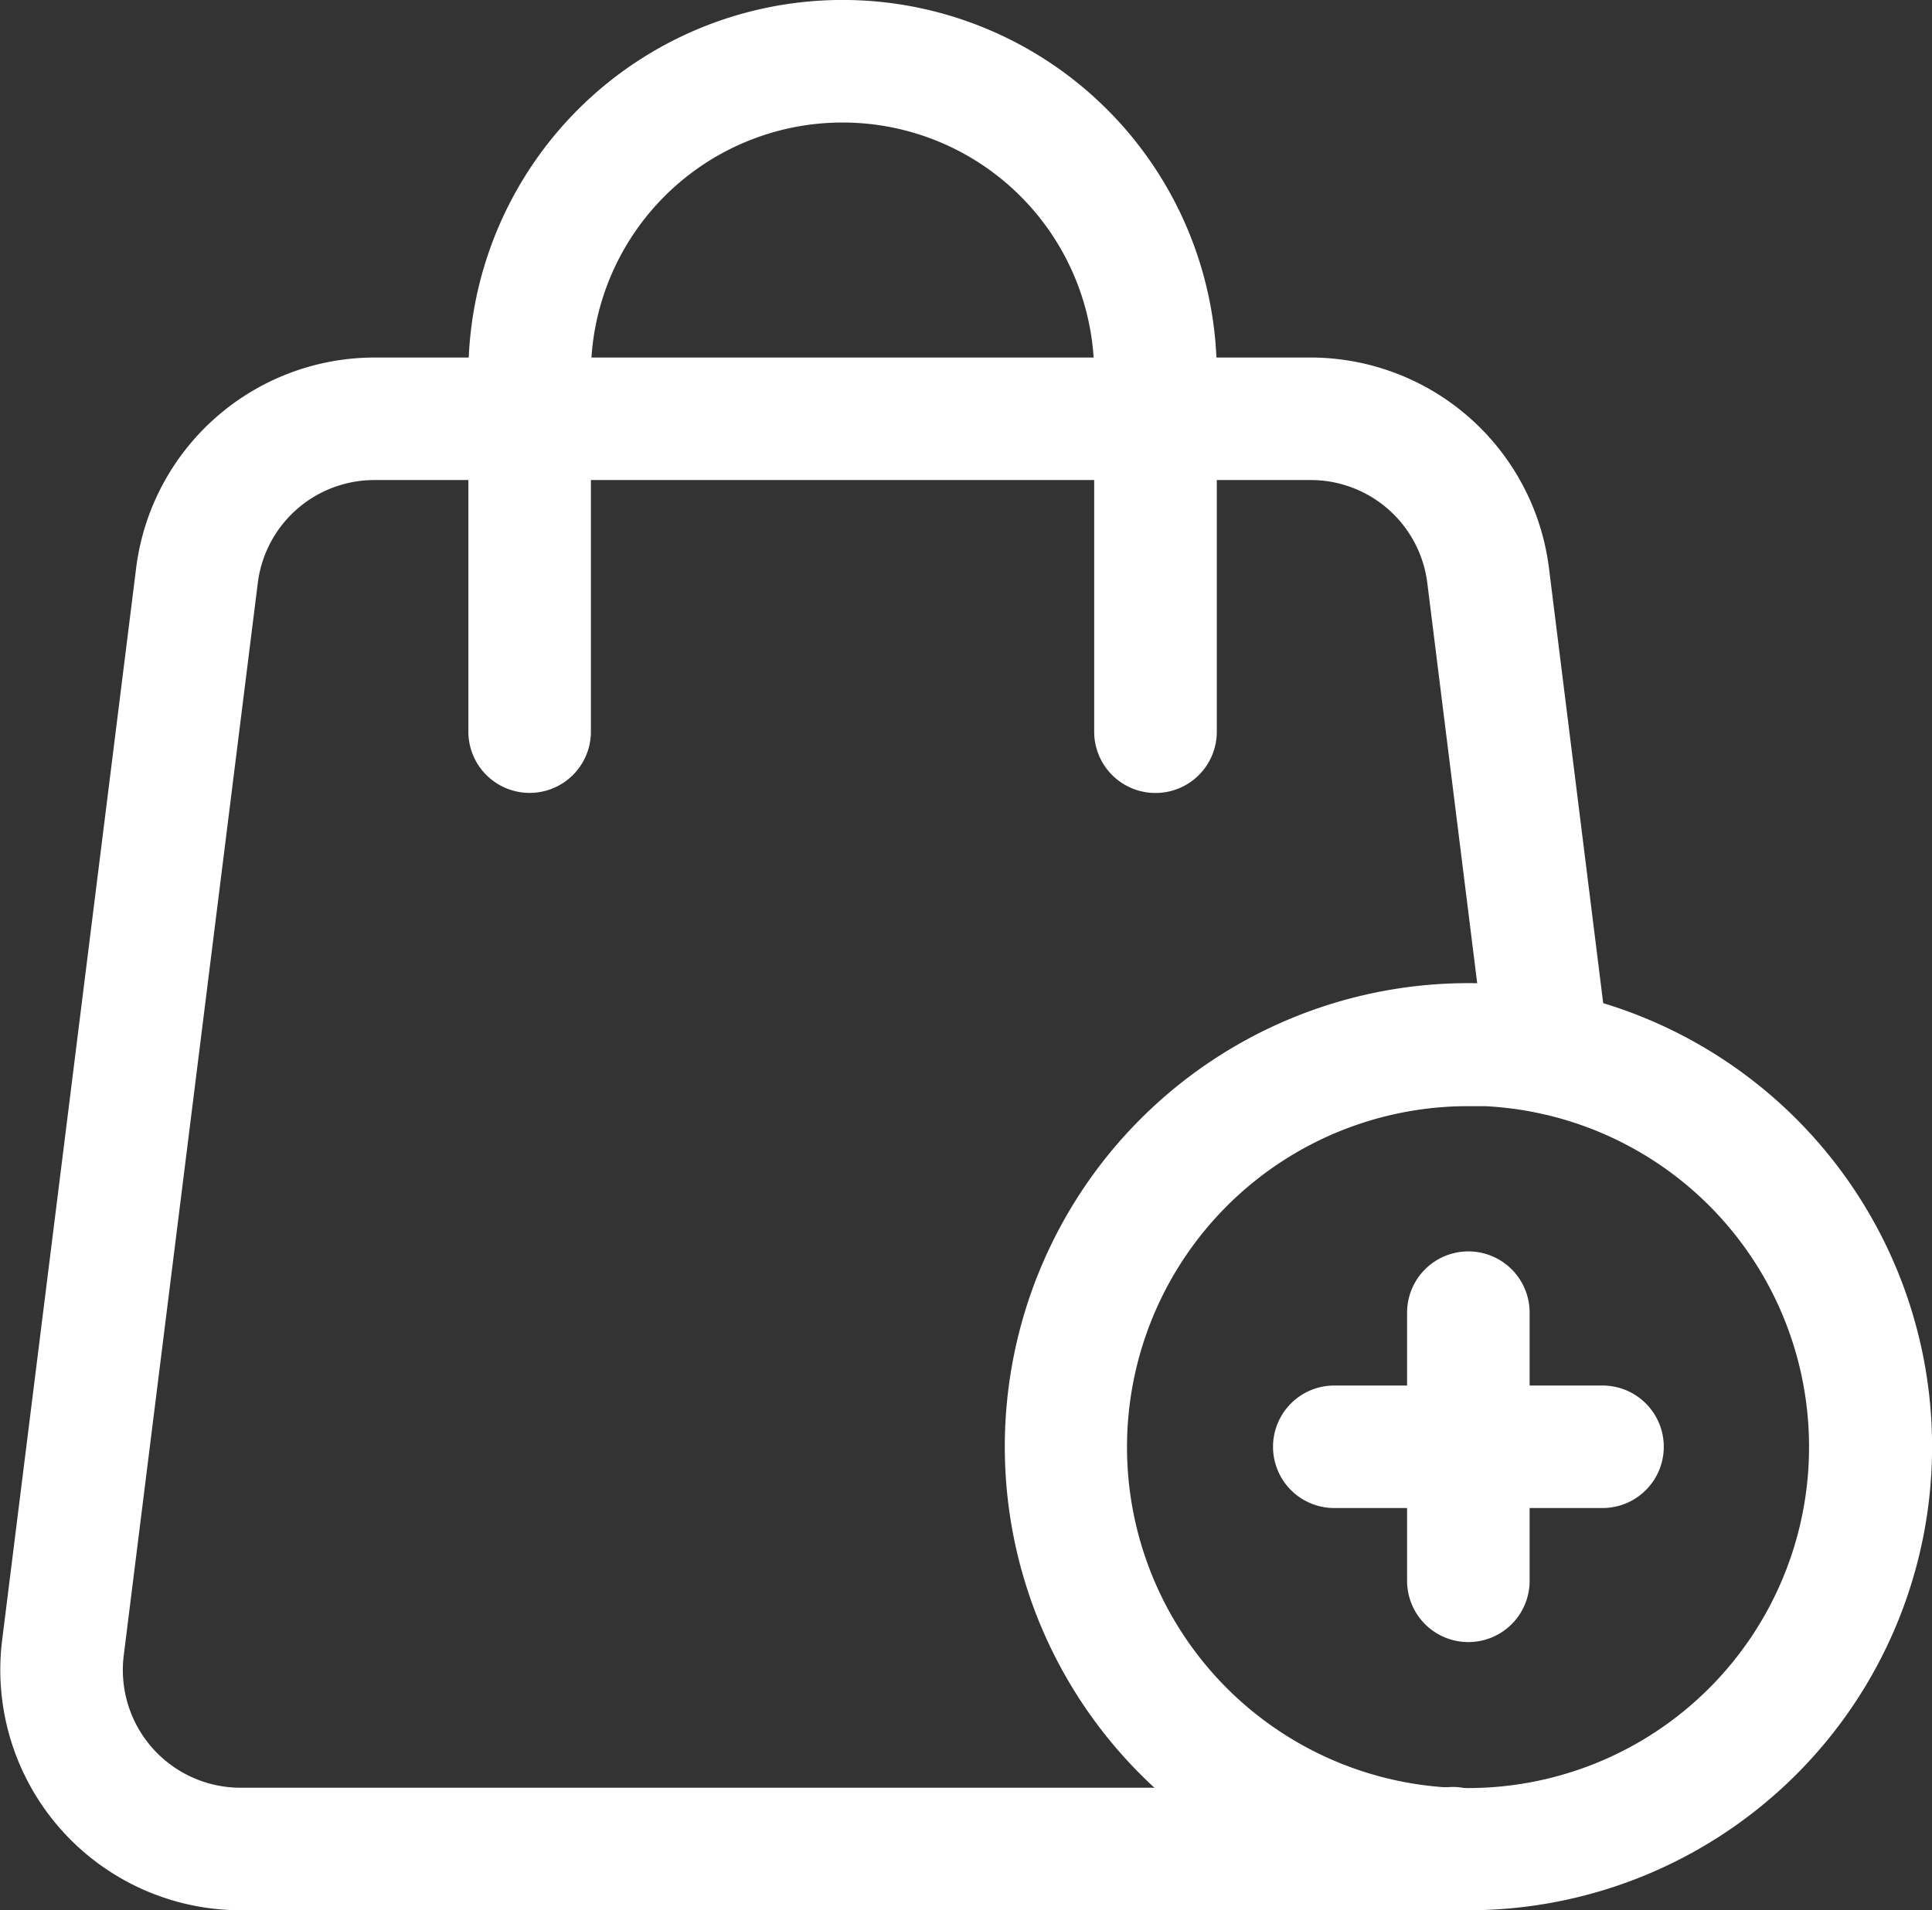
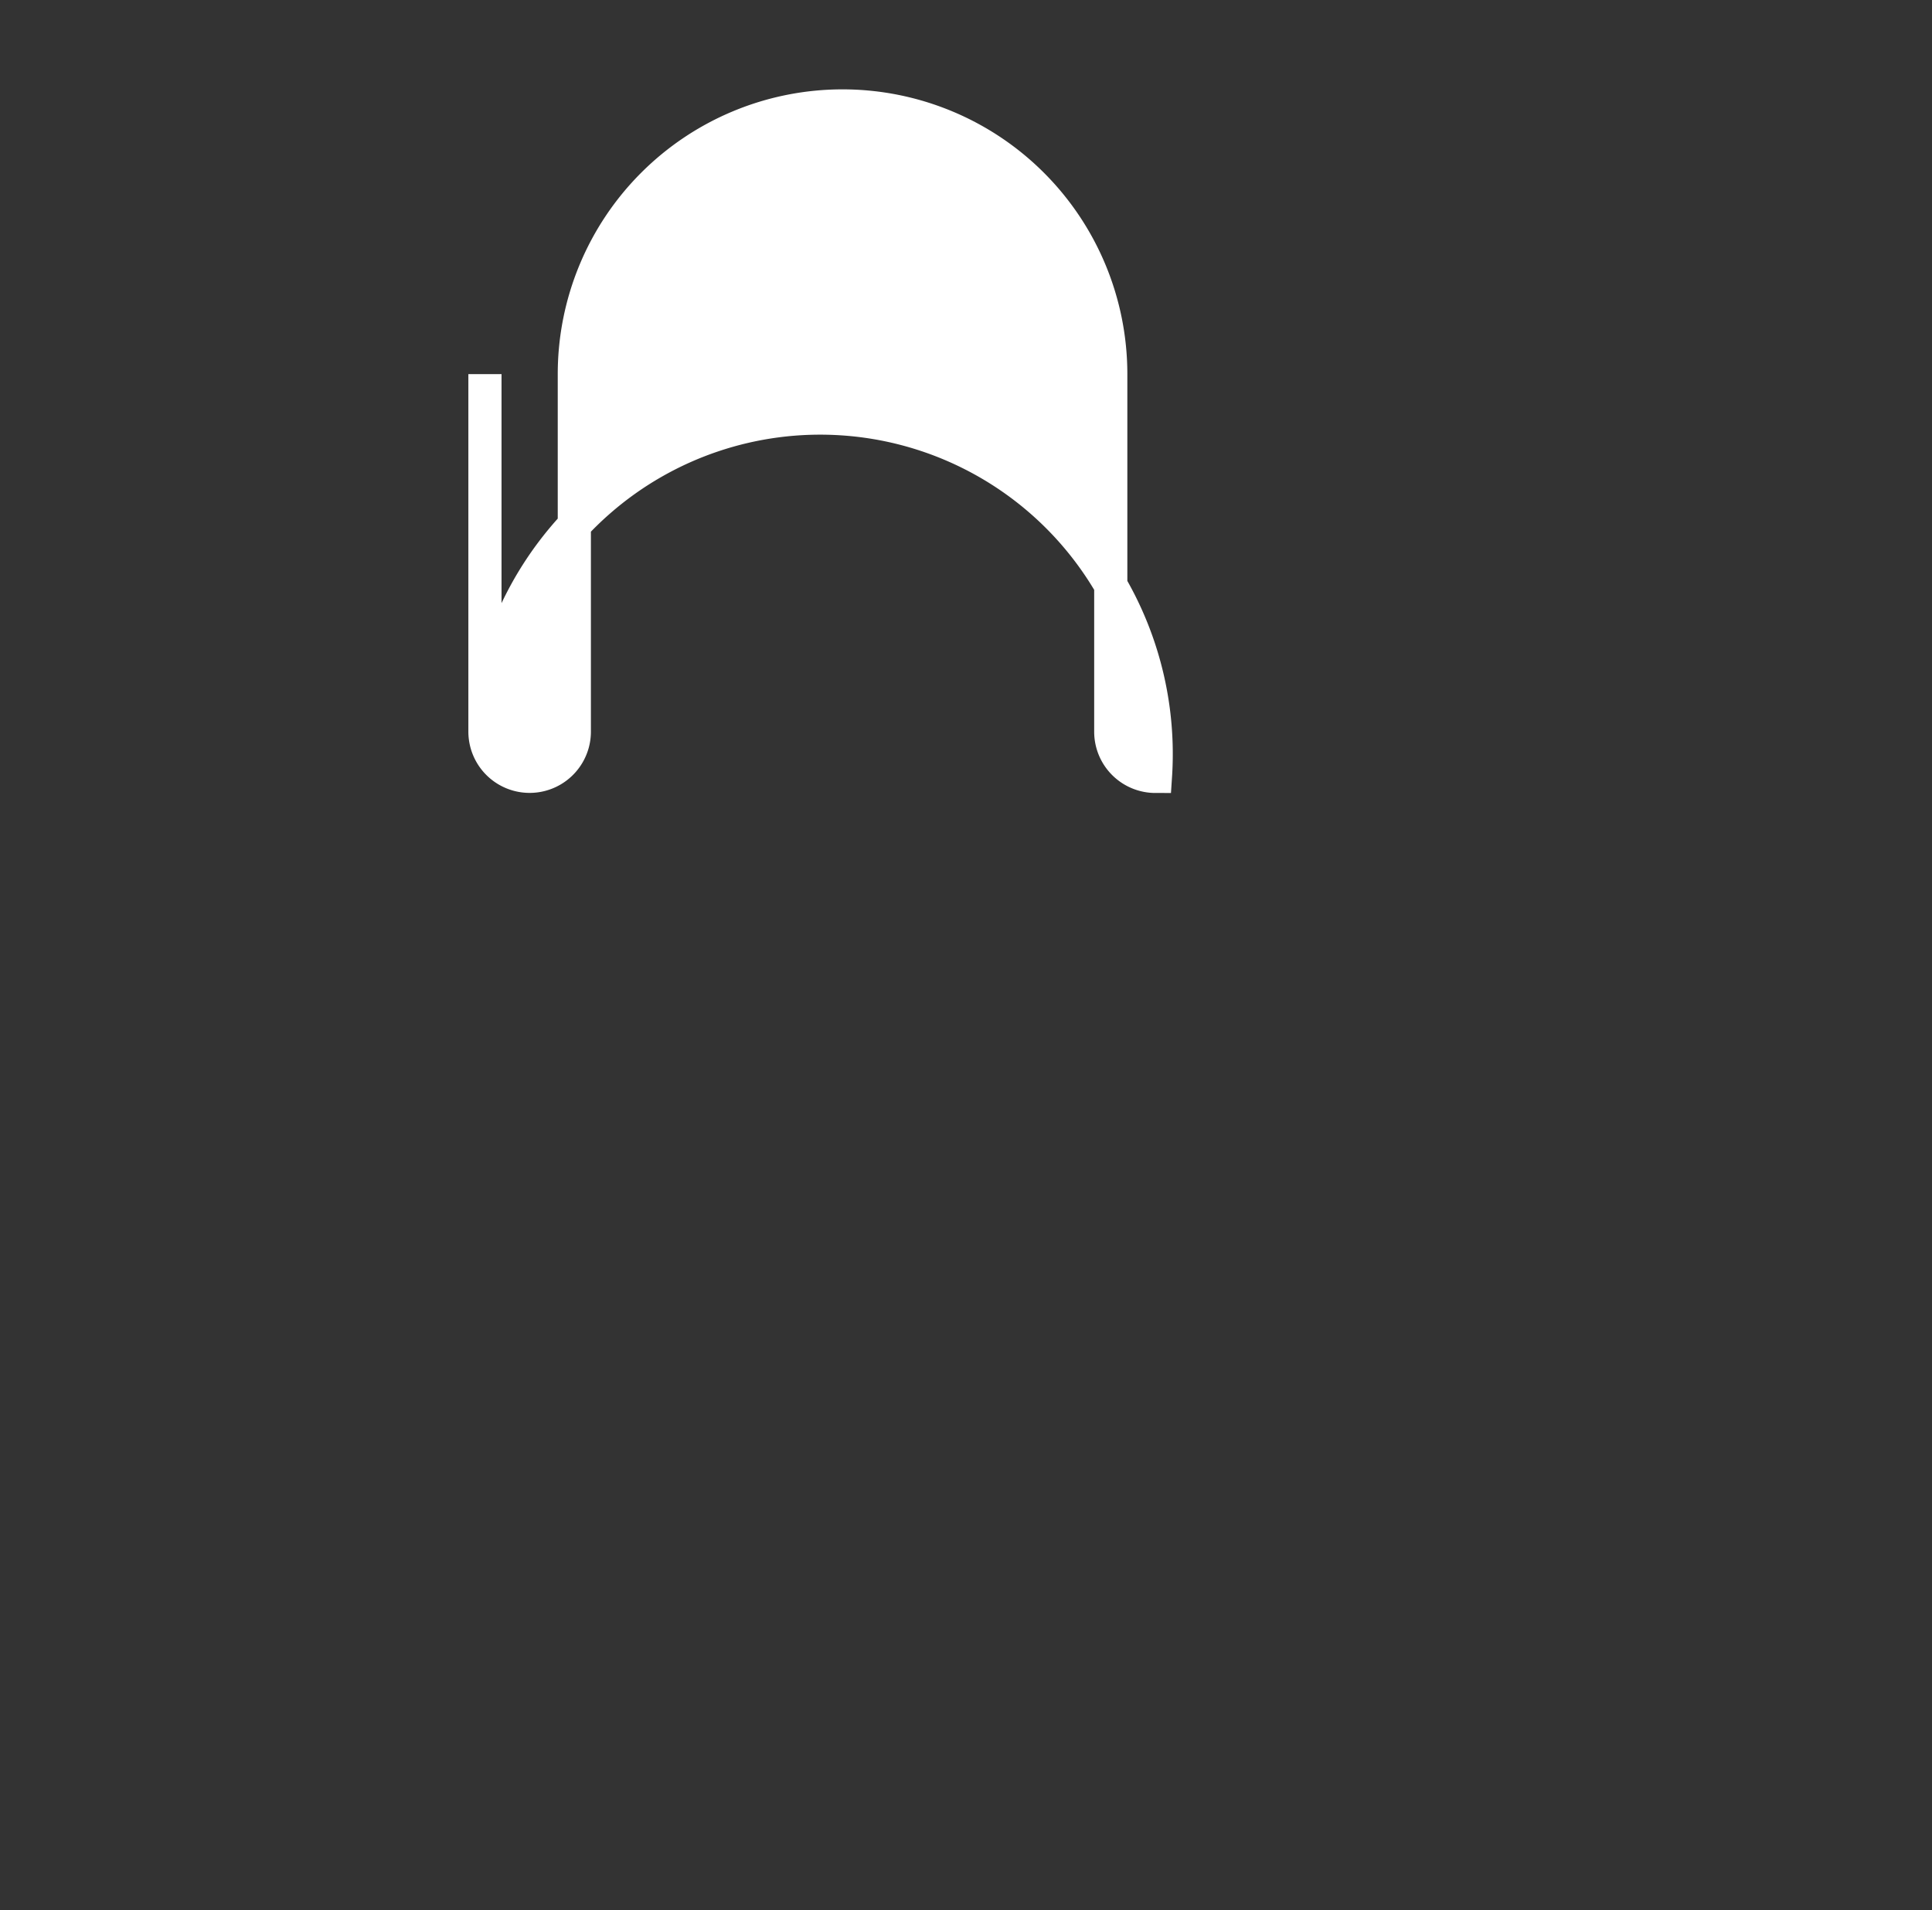
<svg xmlns="http://www.w3.org/2000/svg" width="23.302" height="23.045" viewBox="0 0 23.302 23.045">
  <rect x="0" y="0" width="23.302" height="23.045" fill="#333333" stroke="none" />
  <g id="add-to-cart_1_" data-name="add-to-cart (1)" transform="translate(-2.325 -2.8)">
-     <path id="Path_2991" data-name="Path 2991" d="M19.75,29.331H5.225A2.7,2.7,0,0,1,2.549,26.3l1.617-12.94A2.7,2.7,0,0,1,6.842,11h11.29a2.7,2.7,0,0,1,2.676,2.359l.717,5.753a.539.539,0,0,1-1.07.133l-.717-5.752a1.617,1.617,0,0,0-1.606-1.415H6.842a1.617,1.617,0,0,0-1.606,1.415L3.619,26.433a1.62,1.62,0,0,0,1.606,1.82H19.75a.534.534,0,0,1,.624.428.548.548,0,0,1-.431.636,1.072,1.072,0,0,1-.192.015Z" transform="translate(0 -3.687)" fill="#fff" stroke="#fff" stroke-width="0.4" />
-     <path id="Path_2992" data-name="Path 2992" d="M21.087,12.166a.539.539,0,0,1-.539-.539V7.313a3.235,3.235,0,0,0-6.47,0v4.313a.539.539,0,1,1-1.078,0V7.313a4.313,4.313,0,1,1,8.627,0v4.313A.539.539,0,0,1,21.087,12.166Z" transform="translate(-4.826)" fill="#fff" stroke="#fff" stroke-width="0.4" />
-     <path id="Path_2993" data-name="Path 2993" d="M30.392,35.783a5.392,5.392,0,1,1,5.392-5.392A5.392,5.392,0,0,1,30.392,35.783Zm0-9.7A4.313,4.313,0,1,0,34.7,30.392,4.313,4.313,0,0,0,30.392,26.078Z" transform="translate(-10.356 -10.139)" fill="#fff" stroke="#fff" stroke-width="0.4" />
-     <path id="Path_2994" data-name="Path 2994" d="M34.539,35.313A.539.539,0,0,1,34,34.774V31.539a.539.539,0,0,1,1.078,0v3.235A.539.539,0,0,1,34.539,35.313Z" transform="translate(-14.504 -12.904)" fill="#fff" stroke="#fff" stroke-width="0.4" />
-     <path id="Path_2995" data-name="Path 2995" d="M34.774,35.078H31.539a.539.539,0,1,1,0-1.078h3.235a.539.539,0,1,1,0,1.078Z" transform="translate(-13.121 -14.286)" fill="#fff" stroke="#fff" stroke-width="0.4" />
+     <path id="Path_2992" data-name="Path 2992" d="M21.087,12.166a.539.539,0,0,1-.539-.539V7.313a3.235,3.235,0,0,0-6.47,0v4.313a.539.539,0,1,1-1.078,0V7.313v4.313A.539.539,0,0,1,21.087,12.166Z" transform="translate(-4.826)" fill="#fff" stroke="#fff" stroke-width="0.4" />
  </g>
</svg>